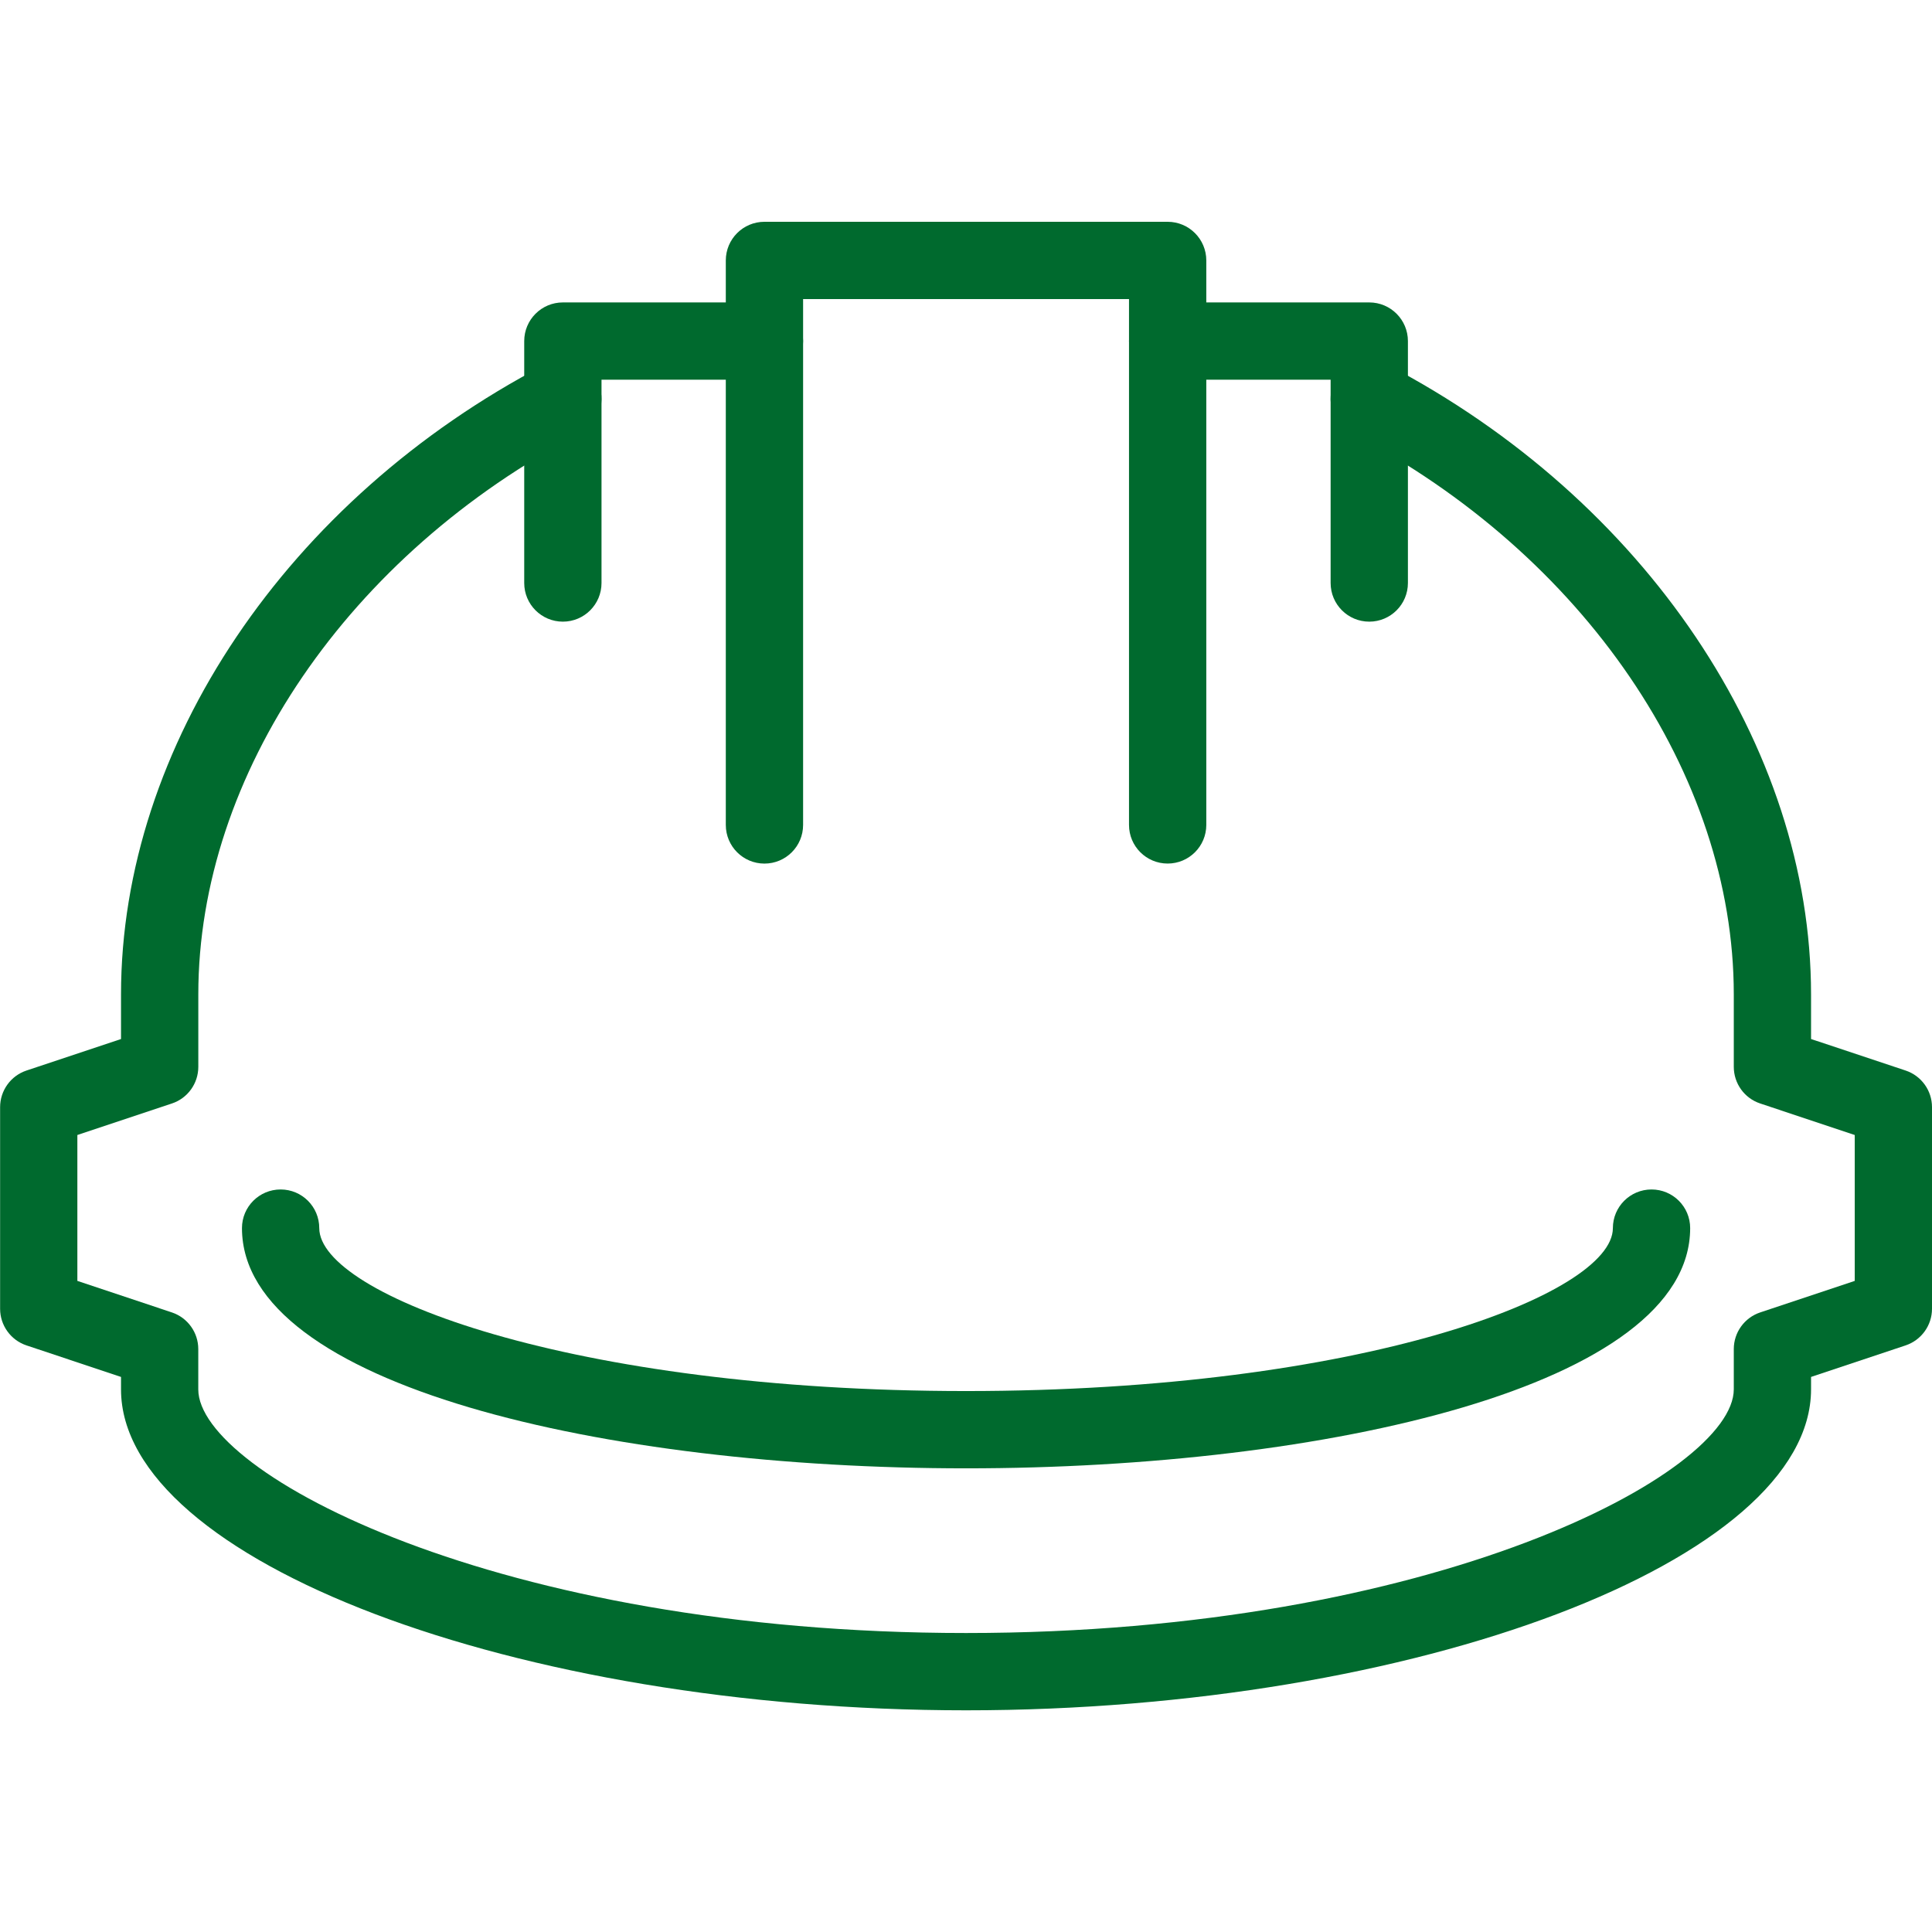
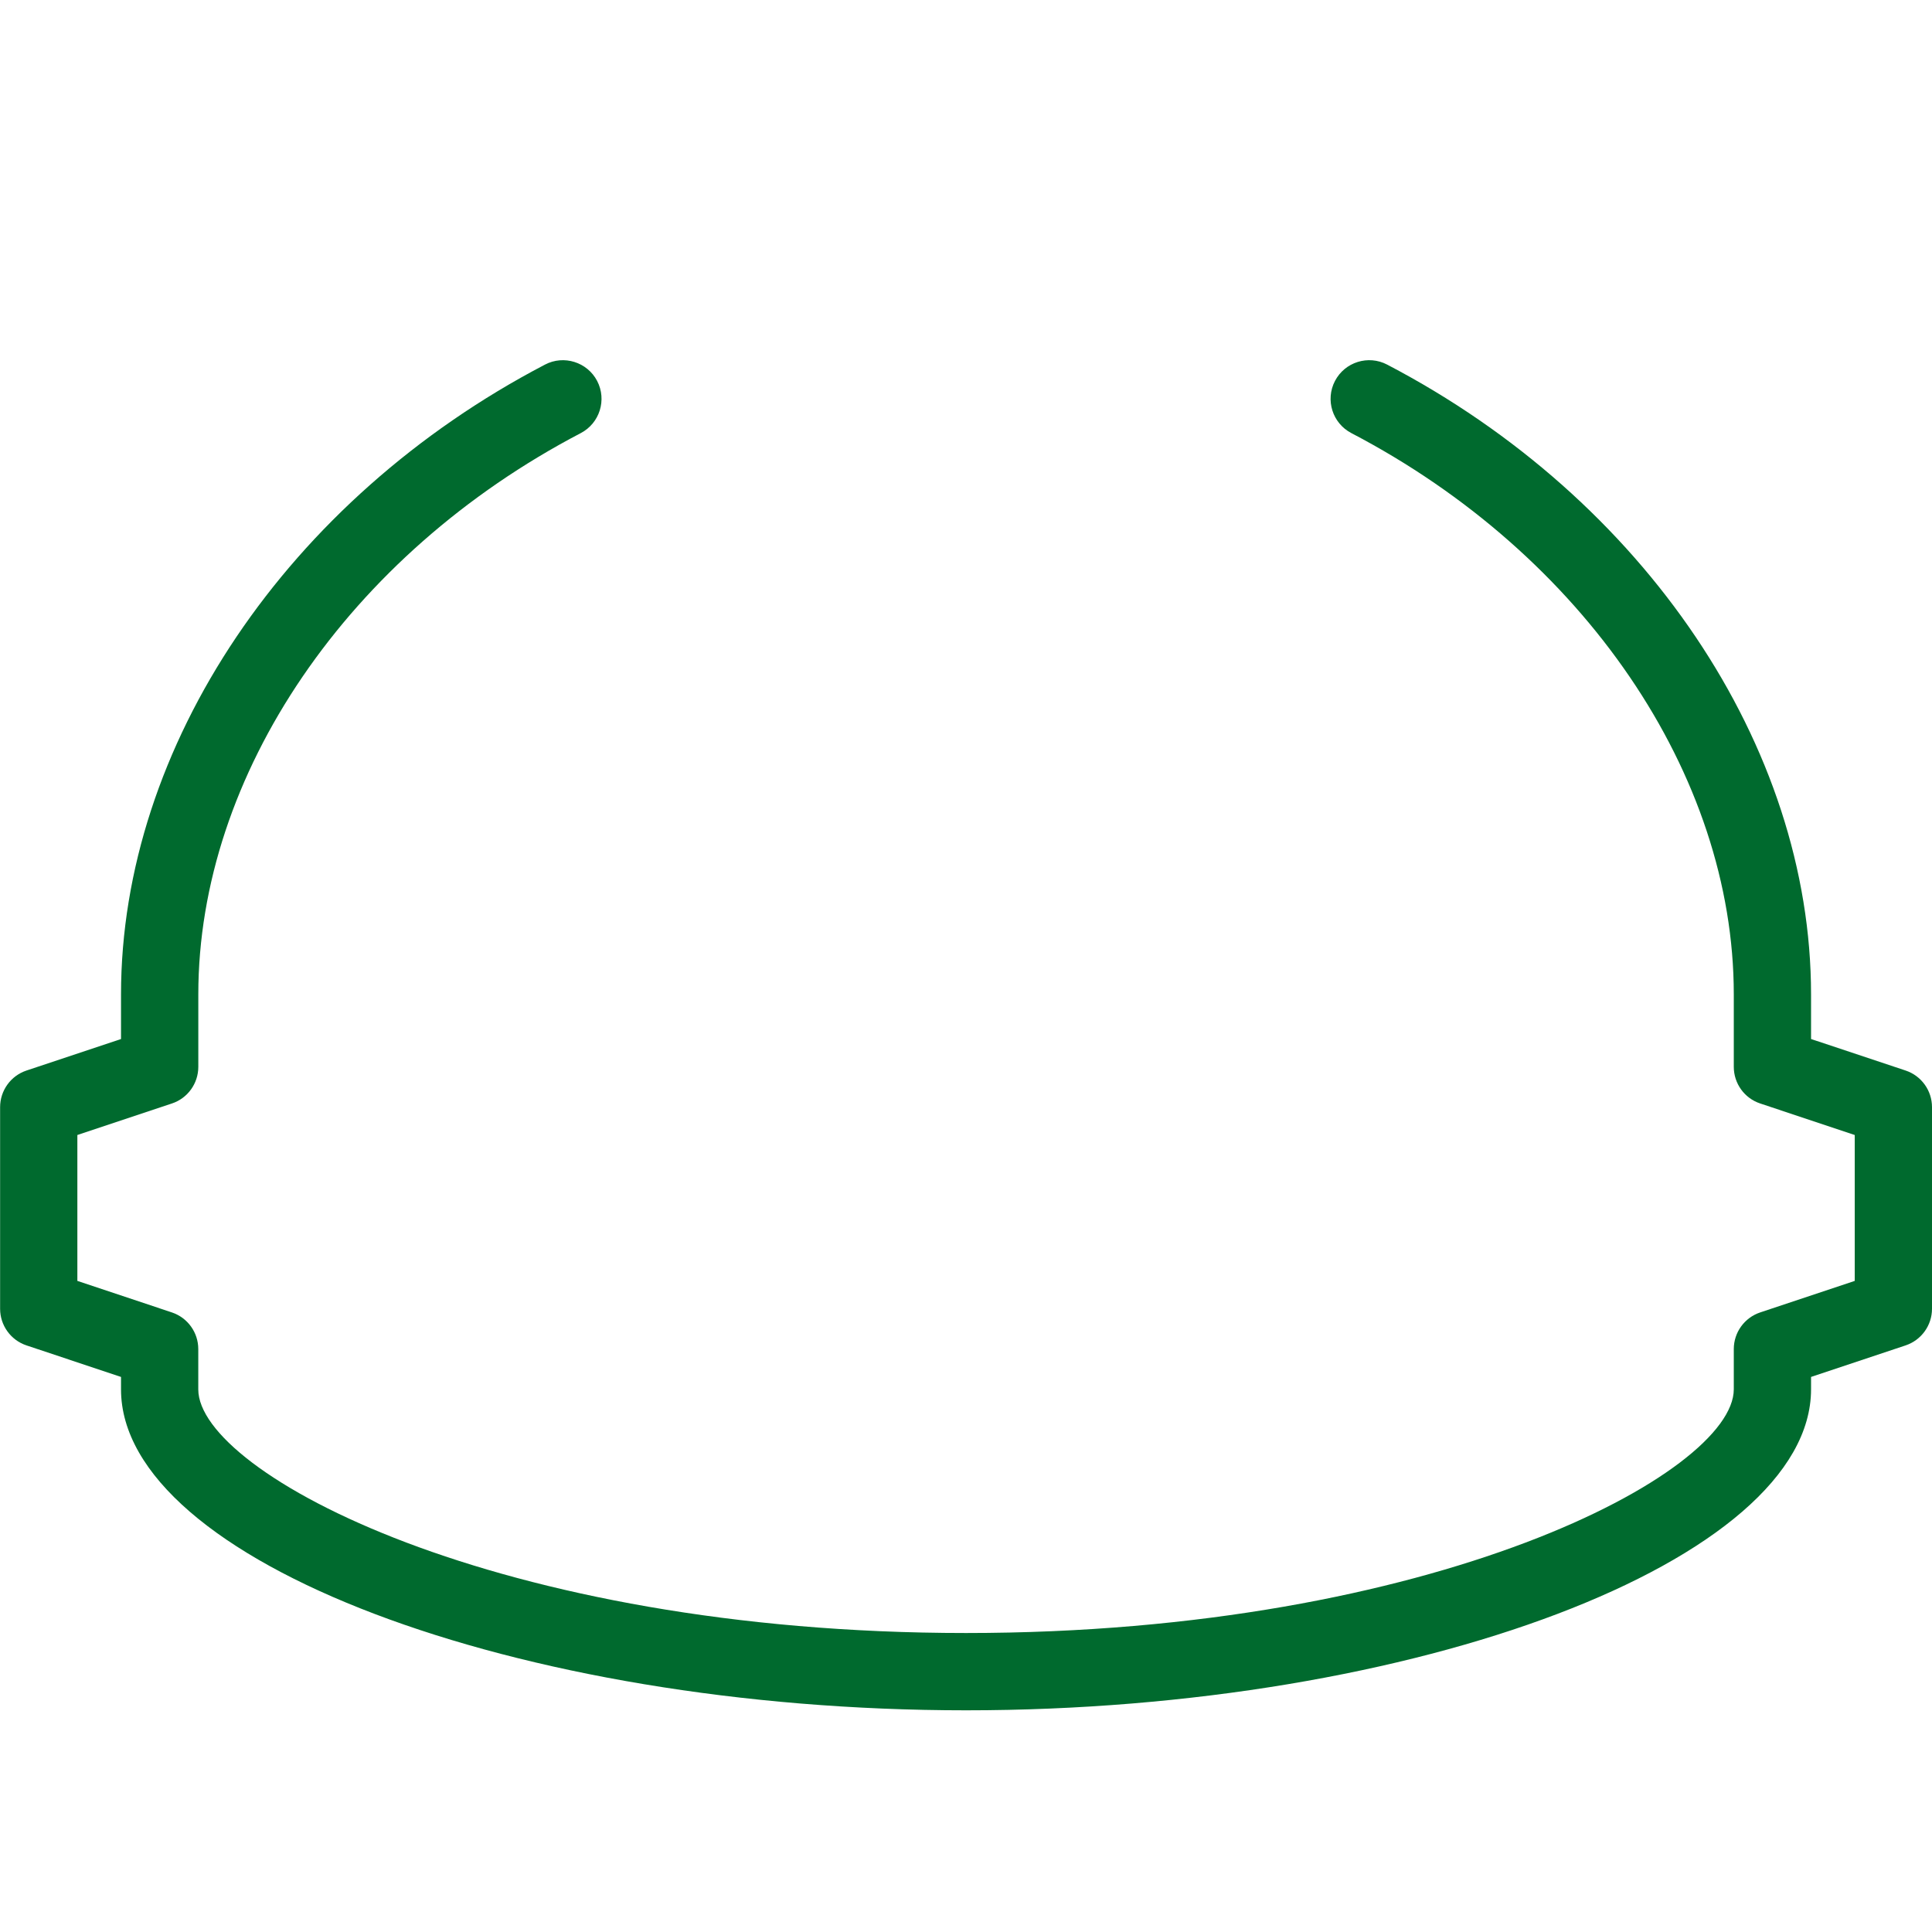
<svg xmlns="http://www.w3.org/2000/svg" fill="#006a2e" viewBox="0 0 56.69 56.69">
  <path d="M28.347,50.185c-13.209,0-24.796-4.4-24.796-9.416v-0.366l-2.773-0.925    c-0.463-0.154-0.775-0.588-0.775-1.075v-5.916c0-0.487,0.312-0.921,0.775-1.075l2.773-0.924v-1.311    c0-7.278,4.883-14.532,12.441-18.479c0.551-0.29,1.24-0.075,1.53,0.48c0.289,0.555,0.074,1.24-0.48,1.53    c-6.817,3.56-11.223,10.025-11.223,16.469v2.127c0,0.487-0.312,0.922-0.775,1.075L2.27,33.304v4.281l2.773,0.925    c0.463,0.154,0.775,0.588,0.775,1.075v1.184c0,2.453,8.774,7.148,22.529,7.148s22.527-4.696,22.527-7.151v-1.181    c0-0.488,0.313-0.921,0.775-1.075l2.774-0.925v-4.281l-2.774-0.925c-0.463-0.153-0.775-0.587-0.775-1.075v-2.127    c0-6.444-4.404-12.908-11.222-16.469c-0.555-0.29-0.77-0.975-0.48-1.53c0.29-0.555,0.976-0.77,1.53-0.48    c7.557,3.947,12.439,11.201,12.439,18.479v1.311l2.774,0.924c0.463,0.154,0.775,0.587,0.775,1.075v5.916    c0,0.488-0.313,0.921-0.775,1.075l-2.774,0.925v0.363C53.142,45.783,41.556,50.185,28.347,50.185z" />
-   <path d="M40.178,18.241c-0.627,0-1.134-0.508-1.134-1.134v-5.965h-4.782c-0.627,0-1.134-0.508-1.134-1.134    s0.507-1.134,1.134-1.134h5.916c0.626,0,1.134,0.508,1.134,1.134v7.099C41.312,17.733,40.804,18.241,40.178,18.241z" />
-   <path d="M16.516,18.241c-0.627,0-1.134-0.508-1.134-1.134v-7.099c0-0.626,0.507-1.134,1.134-1.134h5.915    c0.627,0,1.134,0.508,1.134,1.134s-0.507,1.134-1.134,1.134H17.65v5.965C17.65,17.733,17.143,18.241,16.516,18.241z" />
-   <path d="M34.262,25.339c-0.627,0-1.134-0.507-1.134-1.134V8.776h-9.563v15.43    c0,0.626-0.507,1.134-1.134,1.134c-0.626,0-1.134-0.507-1.134-1.134V7.642c0-0.626,0.507-1.134,1.134-1.134h11.831    c0.626,0,1.134,0.508,1.134,1.134v16.563C35.396,24.832,34.888,25.339,34.262,25.339z" />
-   <path d="M28.347,43.085c-10.559,0-21.247-2.422-21.247-7.049c0-0.627,0.507-1.134,1.134-1.134    c0.627,0,1.134,0.507,1.134,1.134c0,1.95,7.393,4.781,18.979,4.781s18.979-2.831,18.979-4.781c0-0.627,0.508-1.134,1.134-1.134    c0.627,0,1.134,0.507,1.134,1.134C49.593,40.663,38.905,43.085,28.347,43.085z" />
</svg>